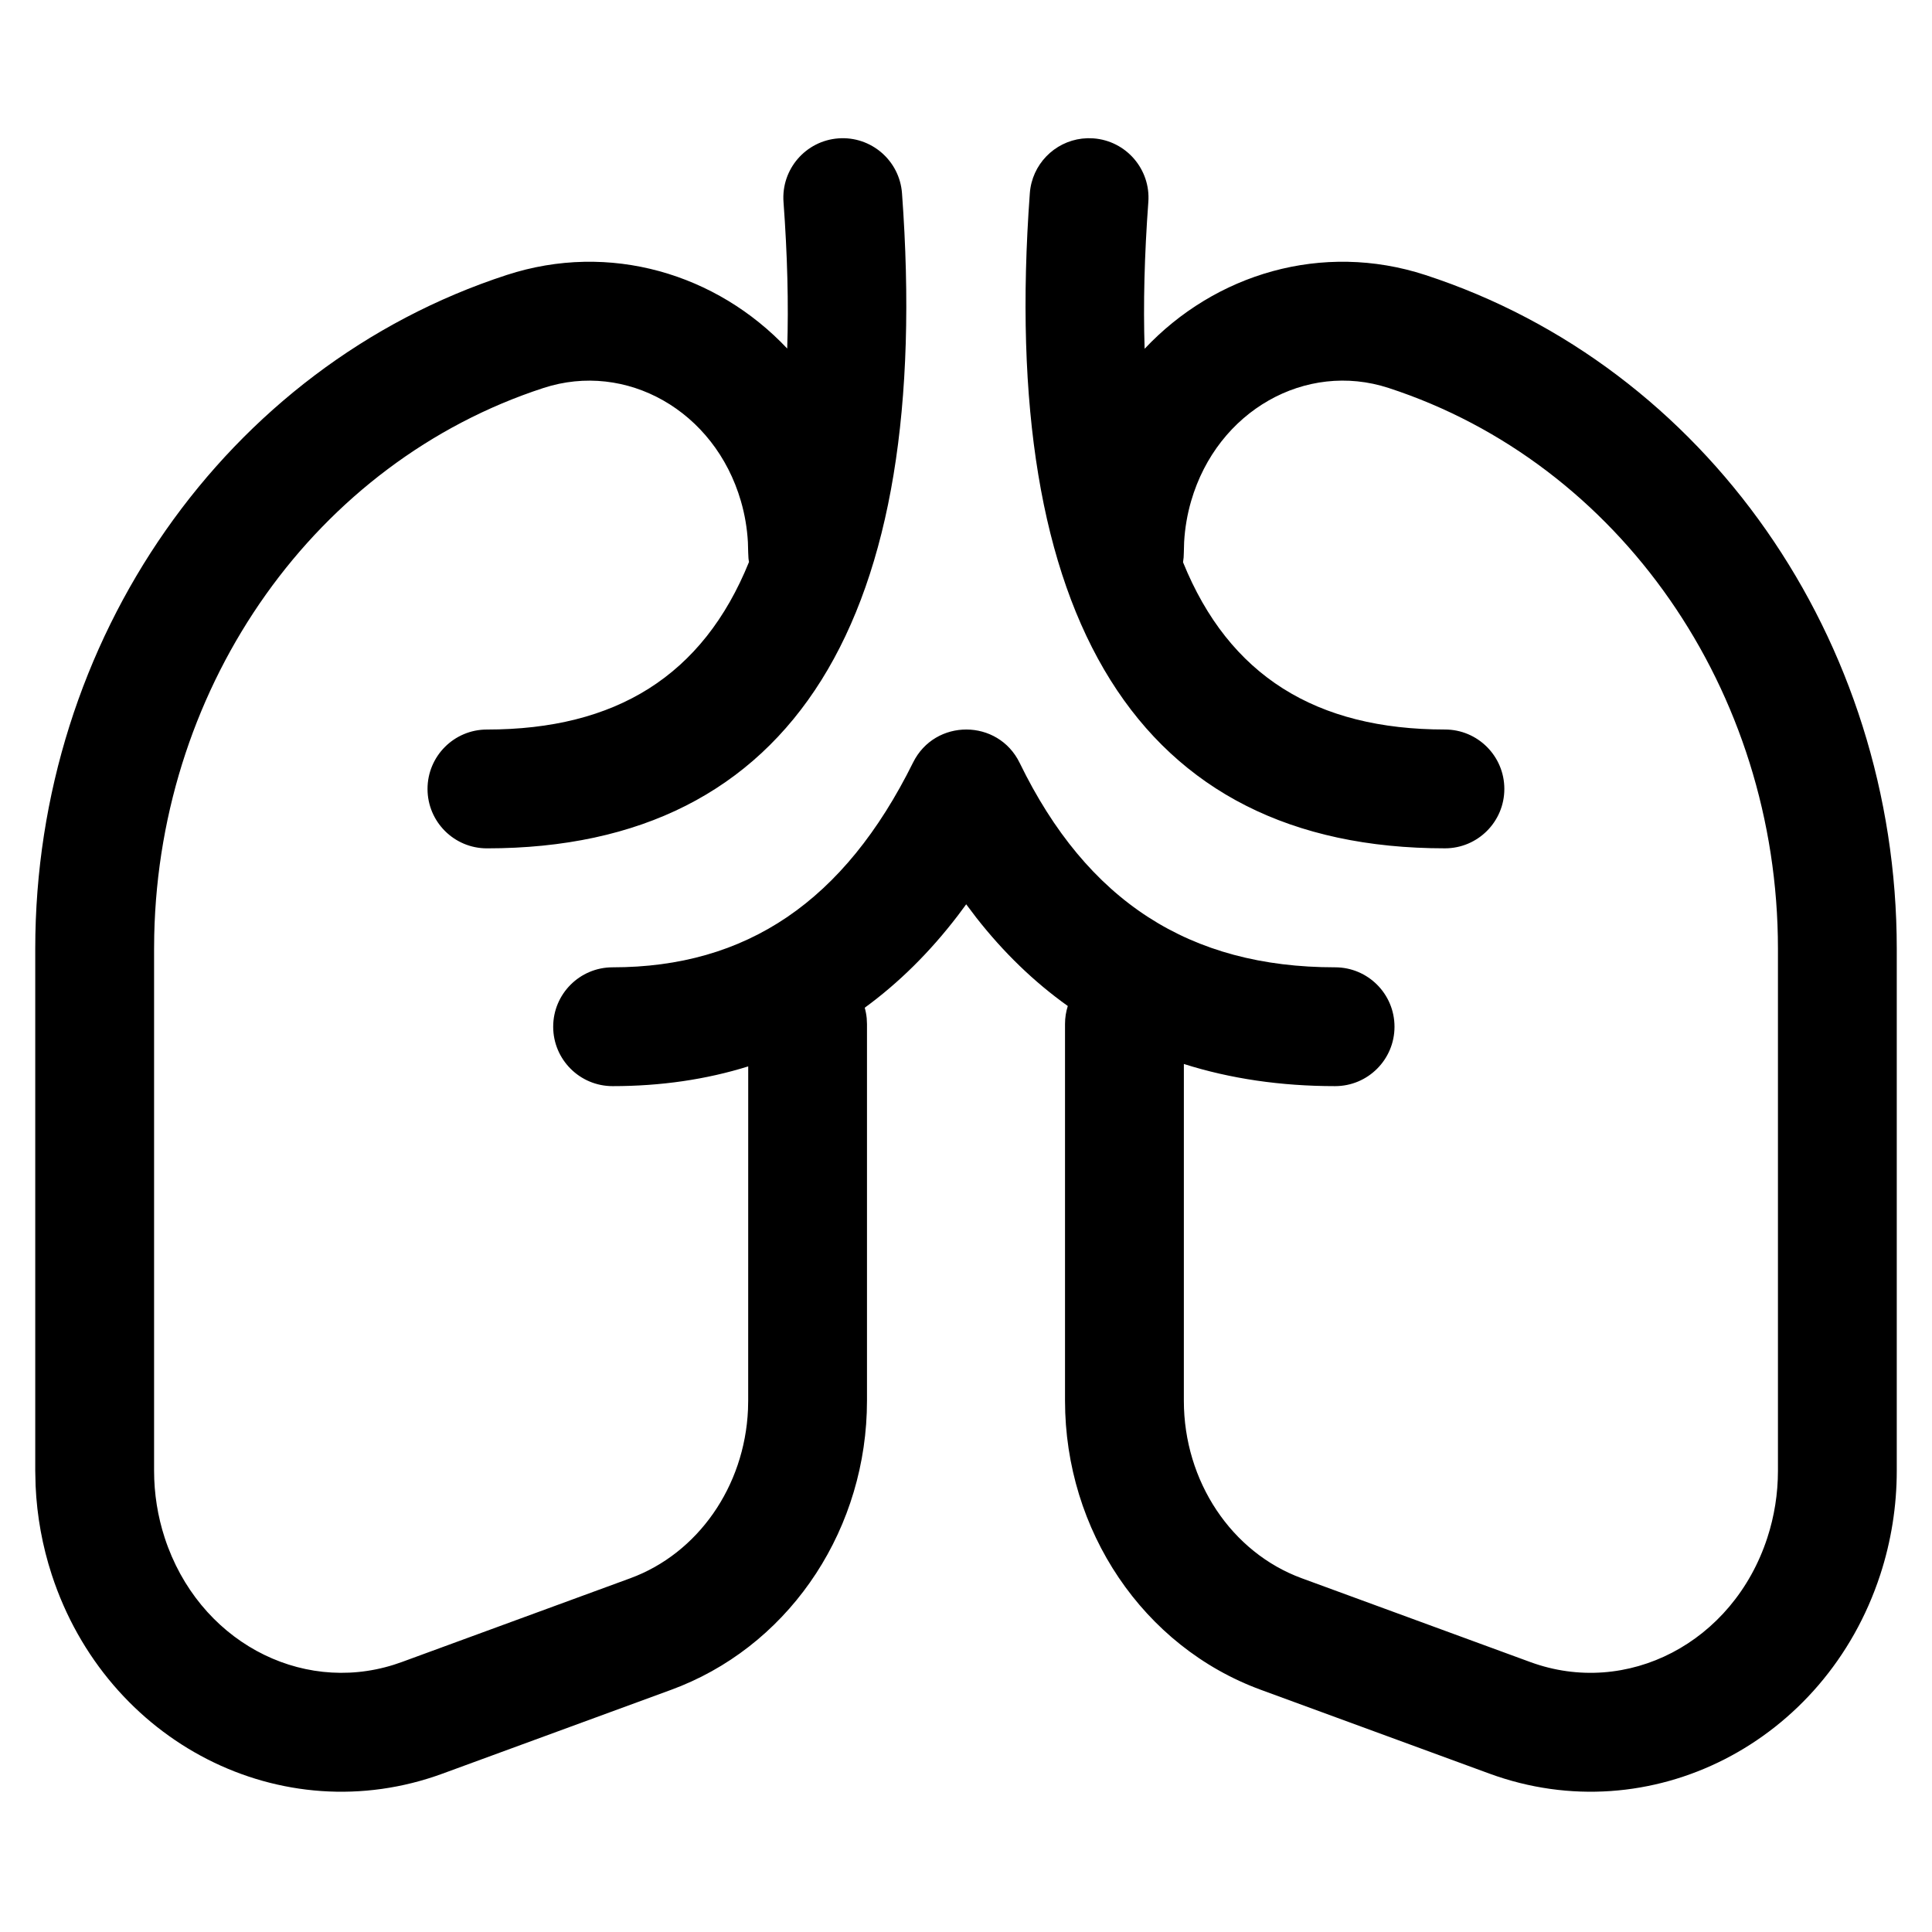
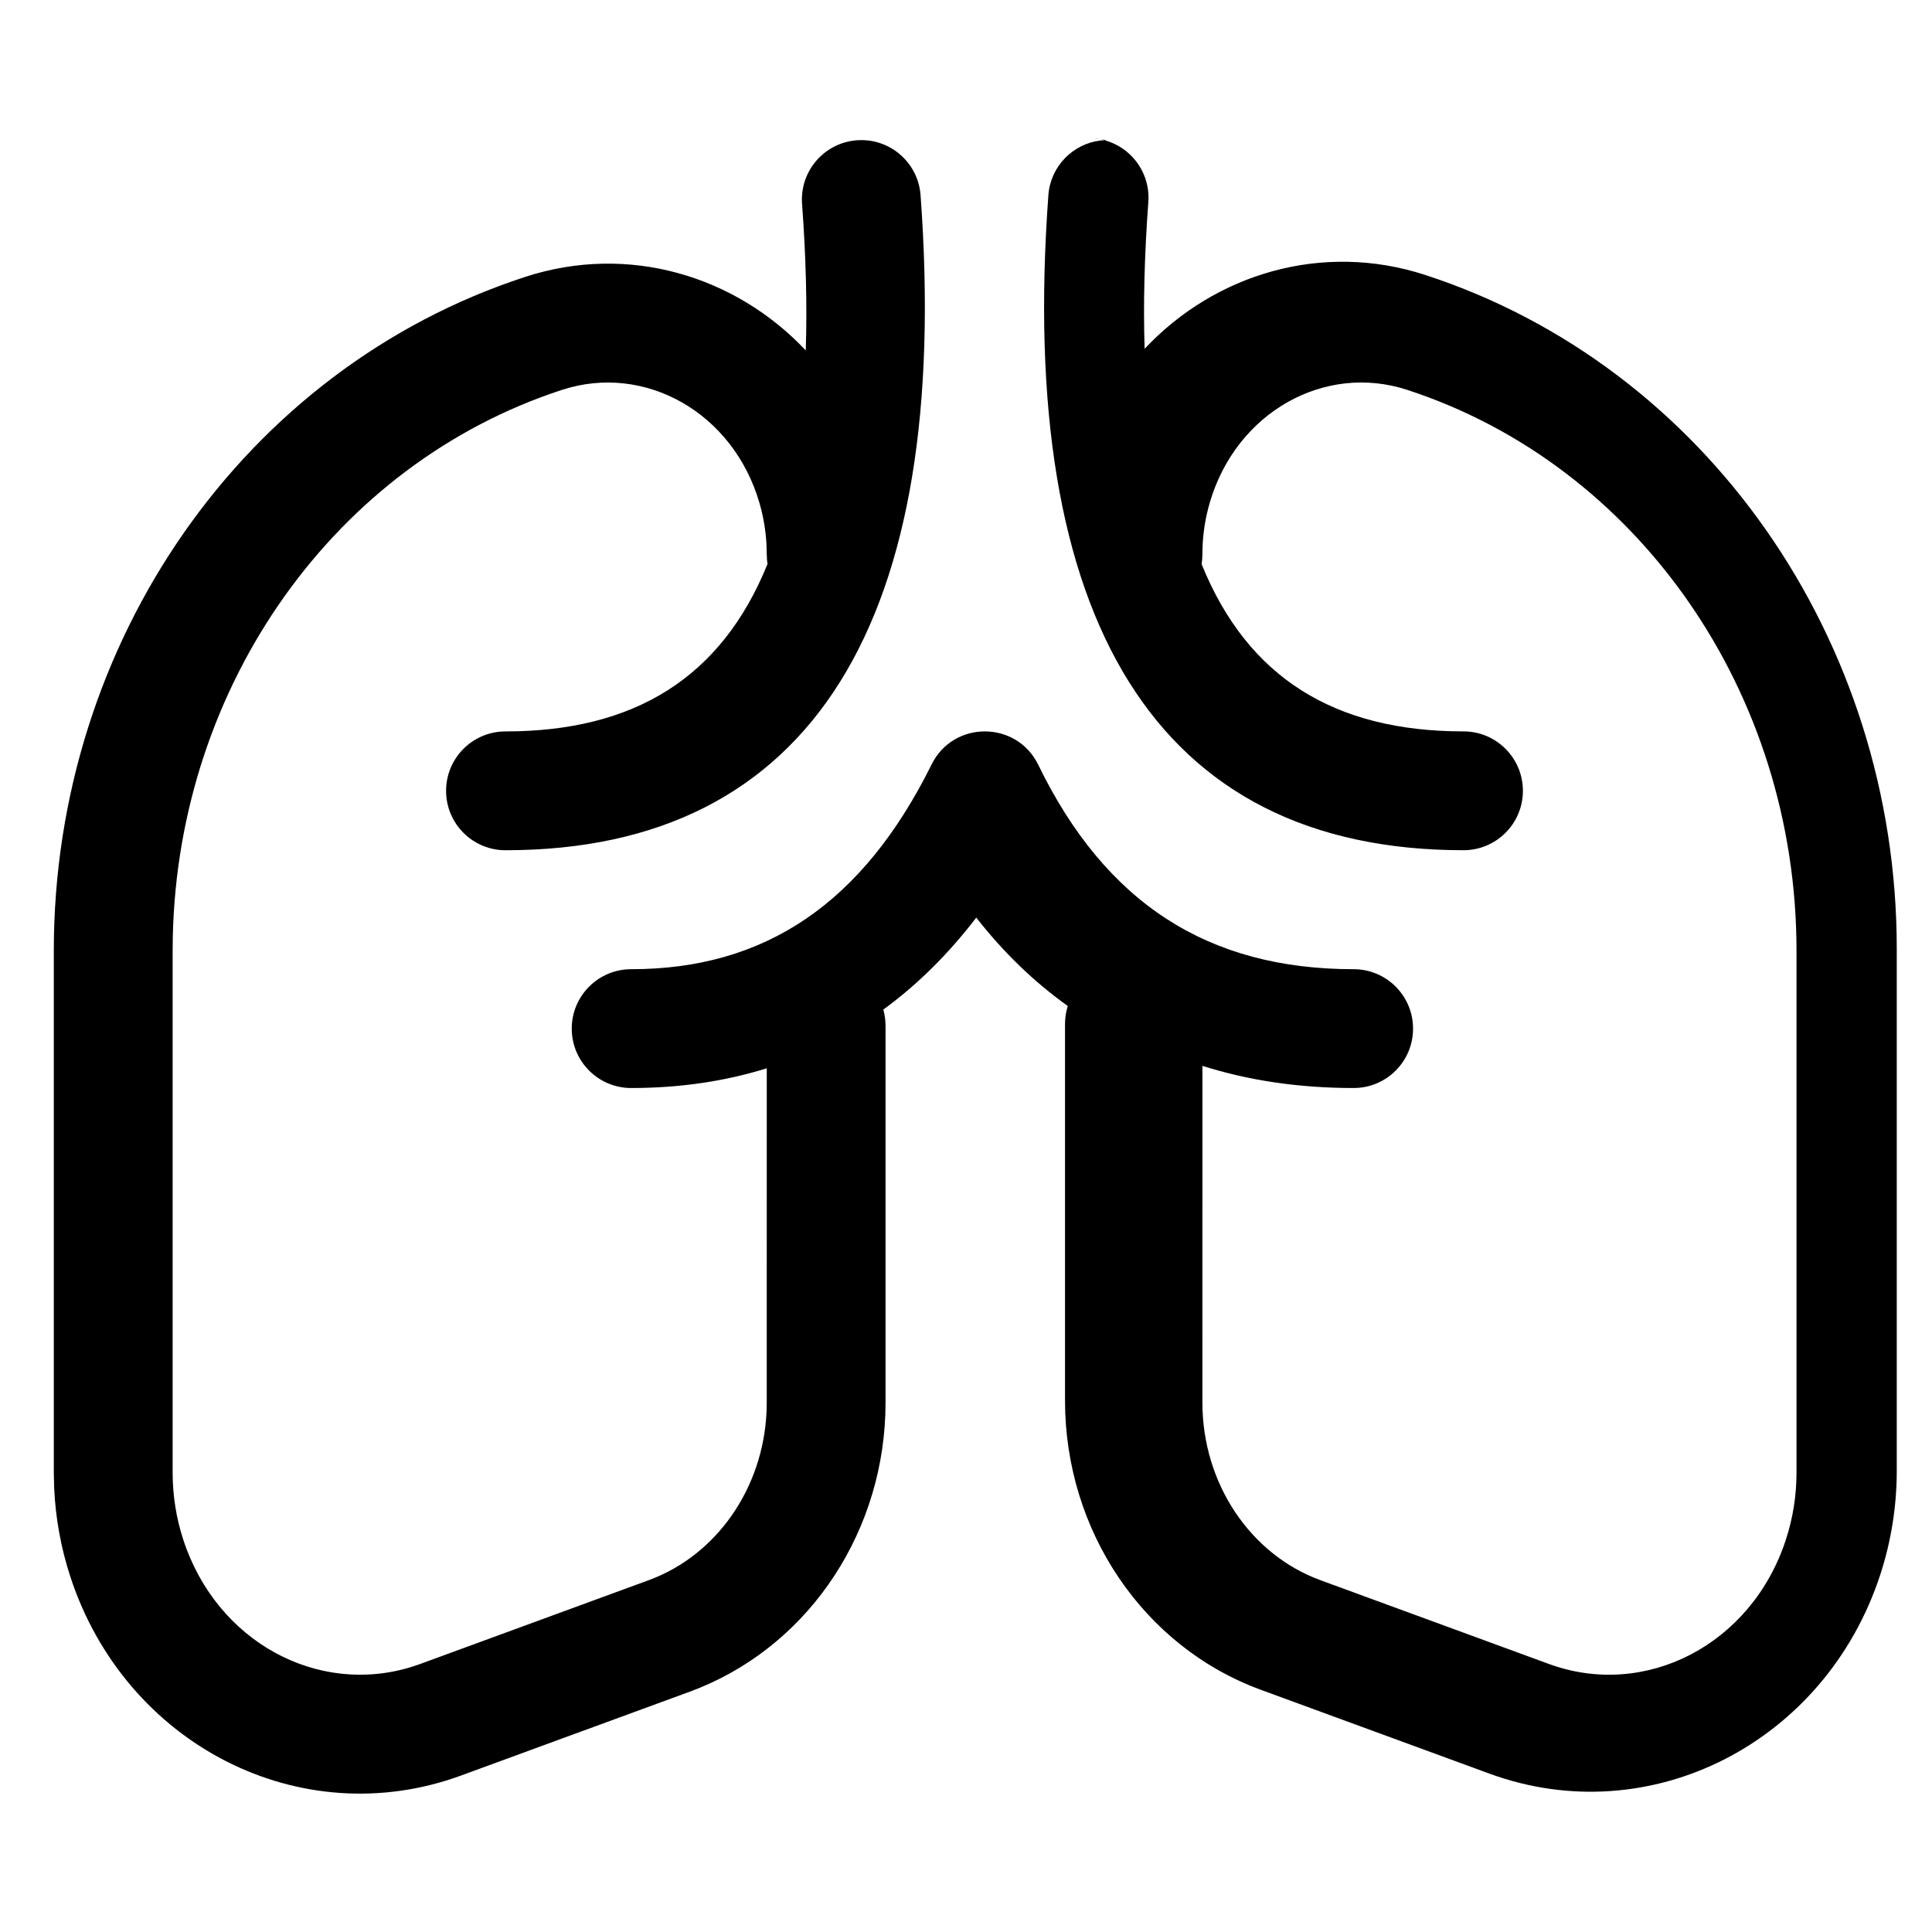
<svg xmlns="http://www.w3.org/2000/svg" fill="#000000" width="800px" height="800px" version="1.1" viewBox="144 144 512 512">
-   <path d="m433.77 180.67c8.672 0.641 15.188 8.188 14.551 16.859-1.039 14.09-1.363 27.047-0.984 38.902 18.672-19.867 47.055-28.465 74.395-19.555 74.395 24.25 124.93 96.719 124.93 178.55v138.35c0 9.371-1.48 18.684-4.379 27.551-14.531 44.473-60.914 68.34-103.58 52.695l-60.574-22.211c-31.188-11.434-51.887-42.227-51.887-76.609v-99.832c0-1.664 0.258-3.266 0.734-4.769-8.941-6.379-17.035-14.199-24.254-23.426l-2.668-3.527-2.25 3.027c-7.383 9.648-15.605 17.785-24.641 24.379 0.254 0.895 0.434 1.836 0.527 2.801l0.07 1.516v99.832c0 33.398-19.531 63.41-49.238 75.582l-2.644 1.027-60.578 22.211c-42.664 15.645-89.047-8.223-103.58-52.695-2.484-7.602-3.926-15.527-4.285-23.539l-0.094-4.012v-138.35c0-81.836 50.531-154.3 124.93-178.55 27.316-8.902 55.676-0.328 74.348 19.488 0.383-11.828 0.055-24.766-0.98-38.836-0.637-8.672 5.875-16.219 14.547-16.859 8.672-0.637 16.219 5.879 16.855 14.551 8.27 112.48-28.512 173.6-110 173.6-8.695 0-15.742-7.047-15.742-15.742 0-8.695 7.047-15.746 15.742-15.746 34.105 0 57.238-14.195 69.457-44.41-0.07-0.324-0.113-0.656-0.145-0.988l-0.074-1.516-0.078-2.769c-0.207-3.688-0.828-7.332-1.855-10.859-6.961-23.973-30.398-37.117-52.312-29.977-60.125 19.598-101.71 78.078-103.16 145.02l-0.039 3.594v138.35c0 6.055 0.957 12.062 2.82 17.77 8.852 27.086 35.703 41.508 60.727 33.621l2.082-0.707 60.578-22.211c17.879-6.559 30.289-24.277 31.184-44.68l0.051-2.367 0.008-88.598c-11.148 3.477-23.137 5.231-35.938 5.231-8.695 0-15.746-7.047-15.746-15.742 0-8.695 7.051-15.746 15.746-15.746 35.449 0 61.371-17.426 79.621-54.262 5.805-11.719 22.539-11.664 28.262 0.098 17.852 36.672 44.984 54.164 83.586 54.164 8.695 0 15.742 7.051 15.742 15.746 0 8.695-7.047 15.742-15.742 15.742-14.406 0-27.781-1.969-40.078-5.871l-0.004 89.238c0 21.391 12.672 40.238 31.238 47.047l60.574 22.211c25.602 9.387 53.711-5.078 62.809-32.914 1.867-5.707 2.82-11.715 2.82-17.77v-138.35c0-68.438-41.996-128.67-103.2-148.62-21.91-7.141-45.348 6.004-52.312 29.977-1.023 3.527-1.648 7.172-1.855 10.859l-0.078 2.769c0 0.883-0.074 1.746-0.211 2.59 12.211 30.156 35.332 44.324 69.406 44.324 8.695 0 15.742 7.051 15.742 15.746 0 8.695-7.047 15.742-15.742 15.742-81.492 0-118.27-61.117-110.01-173.6 0.562-7.652 6.504-13.625 13.852-14.484l1.488-0.105z" />
+   <path d="m433.77 180.67c8.672 0.641 15.188 8.188 14.551 16.859-1.039 14.09-1.363 27.047-0.984 38.902 18.672-19.867 47.055-28.465 74.395-19.555 74.395 24.25 124.93 96.719 124.93 178.55v138.35c0 9.371-1.48 18.684-4.379 27.551-14.531 44.473-60.914 68.34-103.58 52.695l-60.574-22.211c-31.188-11.434-51.887-42.227-51.887-76.609v-99.832c0-1.664 0.258-3.266 0.734-4.769-8.941-6.379-17.035-14.199-24.254-23.426c-7.383 9.648-15.605 17.785-24.641 24.379 0.254 0.895 0.434 1.836 0.527 2.801l0.07 1.516v99.832c0 33.398-19.531 63.41-49.238 75.582l-2.644 1.027-60.578 22.211c-42.664 15.645-89.047-8.223-103.58-52.695-2.484-7.602-3.926-15.527-4.285-23.539l-0.094-4.012v-138.35c0-81.836 50.531-154.3 124.93-178.55 27.316-8.902 55.676-0.328 74.348 19.488 0.383-11.828 0.055-24.766-0.98-38.836-0.637-8.672 5.875-16.219 14.547-16.859 8.672-0.637 16.219 5.879 16.855 14.551 8.27 112.48-28.512 173.6-110 173.6-8.695 0-15.742-7.047-15.742-15.742 0-8.695 7.047-15.746 15.742-15.746 34.105 0 57.238-14.195 69.457-44.41-0.07-0.324-0.113-0.656-0.145-0.988l-0.074-1.516-0.078-2.769c-0.207-3.688-0.828-7.332-1.855-10.859-6.961-23.973-30.398-37.117-52.312-29.977-60.125 19.598-101.71 78.078-103.16 145.02l-0.039 3.594v138.35c0 6.055 0.957 12.062 2.82 17.77 8.852 27.086 35.703 41.508 60.727 33.621l2.082-0.707 60.578-22.211c17.879-6.559 30.289-24.277 31.184-44.68l0.051-2.367 0.008-88.598c-11.148 3.477-23.137 5.231-35.938 5.231-8.695 0-15.746-7.047-15.746-15.742 0-8.695 7.051-15.746 15.746-15.746 35.449 0 61.371-17.426 79.621-54.262 5.805-11.719 22.539-11.664 28.262 0.098 17.852 36.672 44.984 54.164 83.586 54.164 8.695 0 15.742 7.051 15.742 15.746 0 8.695-7.047 15.742-15.742 15.742-14.406 0-27.781-1.969-40.078-5.871l-0.004 89.238c0 21.391 12.672 40.238 31.238 47.047l60.574 22.211c25.602 9.387 53.711-5.078 62.809-32.914 1.867-5.707 2.82-11.715 2.82-17.77v-138.35c0-68.438-41.996-128.67-103.2-148.62-21.91-7.141-45.348 6.004-52.312 29.977-1.023 3.527-1.648 7.172-1.855 10.859l-0.078 2.769c0 0.883-0.074 1.746-0.211 2.59 12.211 30.156 35.332 44.324 69.406 44.324 8.695 0 15.742 7.051 15.742 15.746 0 8.695-7.047 15.742-15.742 15.742-81.492 0-118.27-61.117-110.01-173.6 0.562-7.652 6.504-13.625 13.852-14.484l1.488-0.105z" />
</svg>